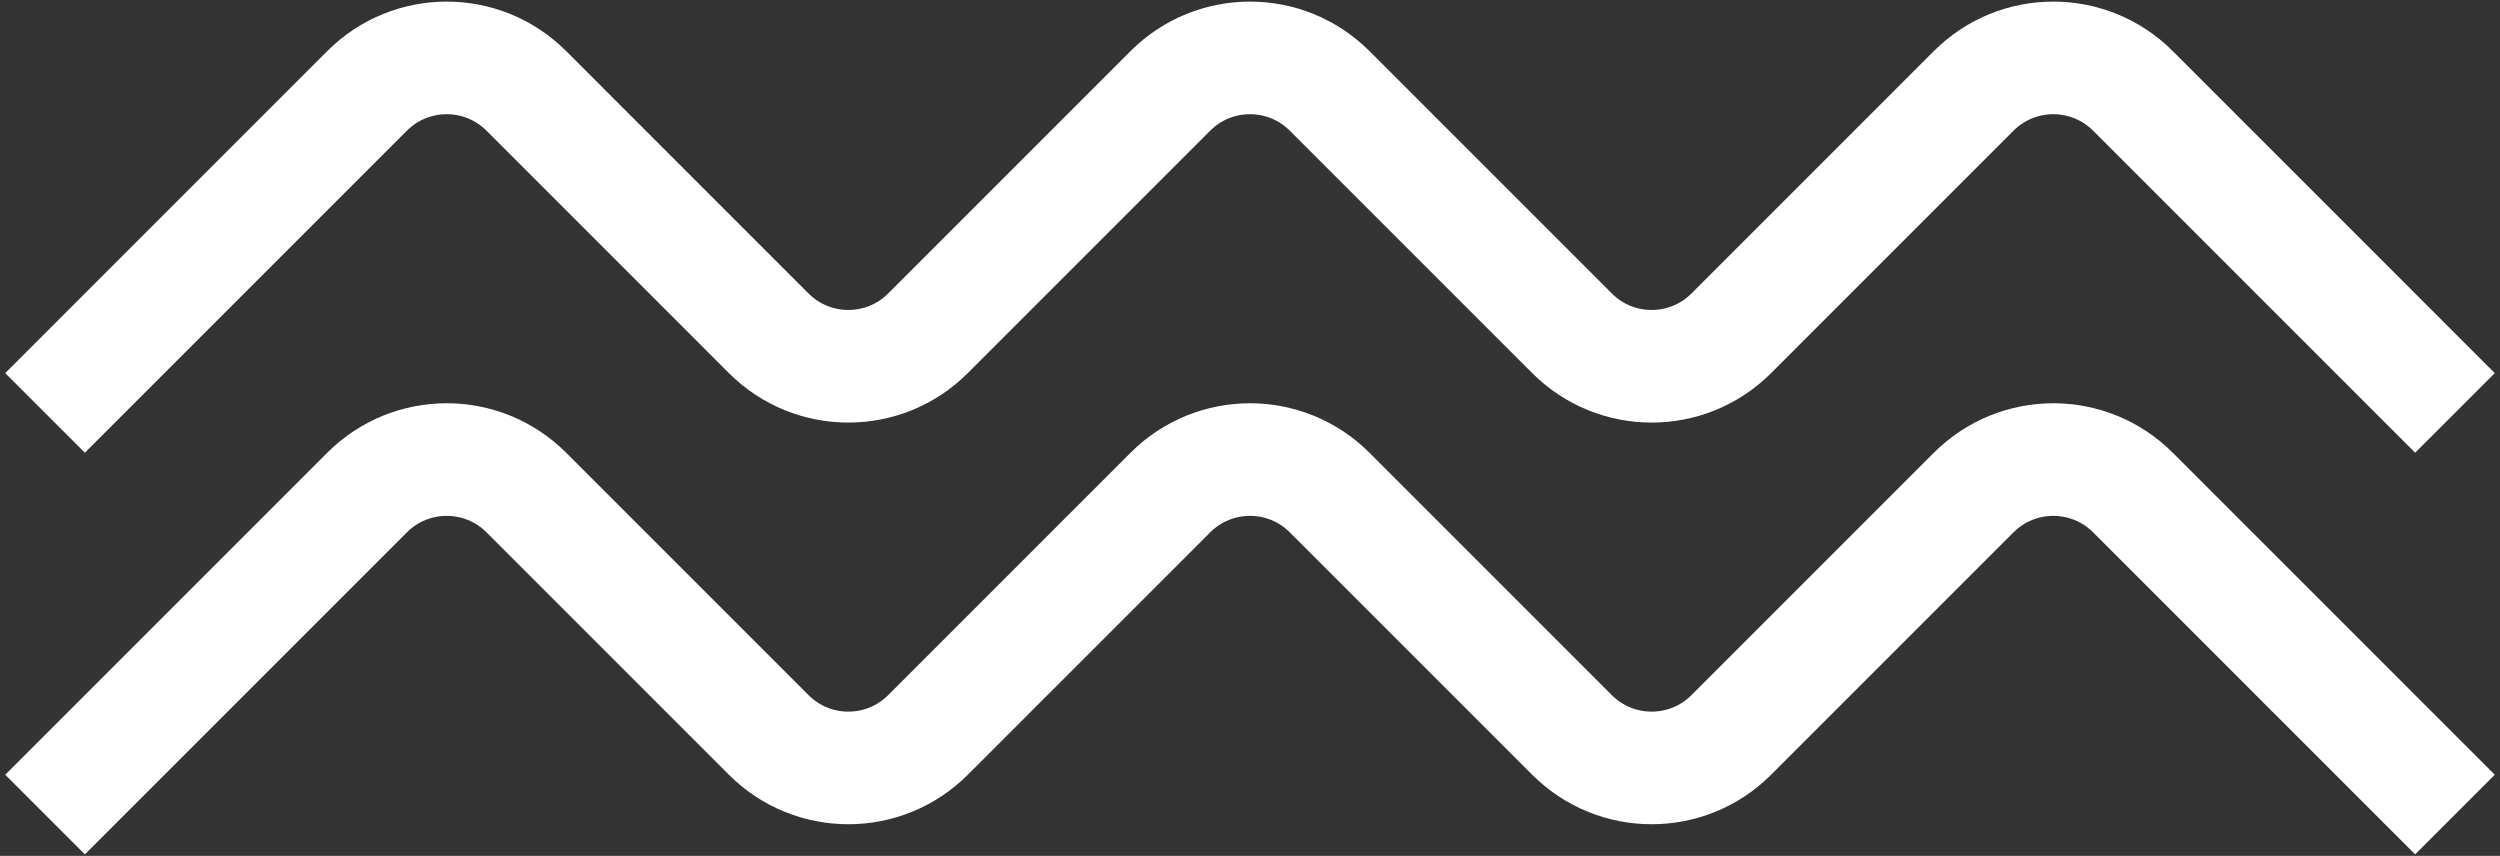
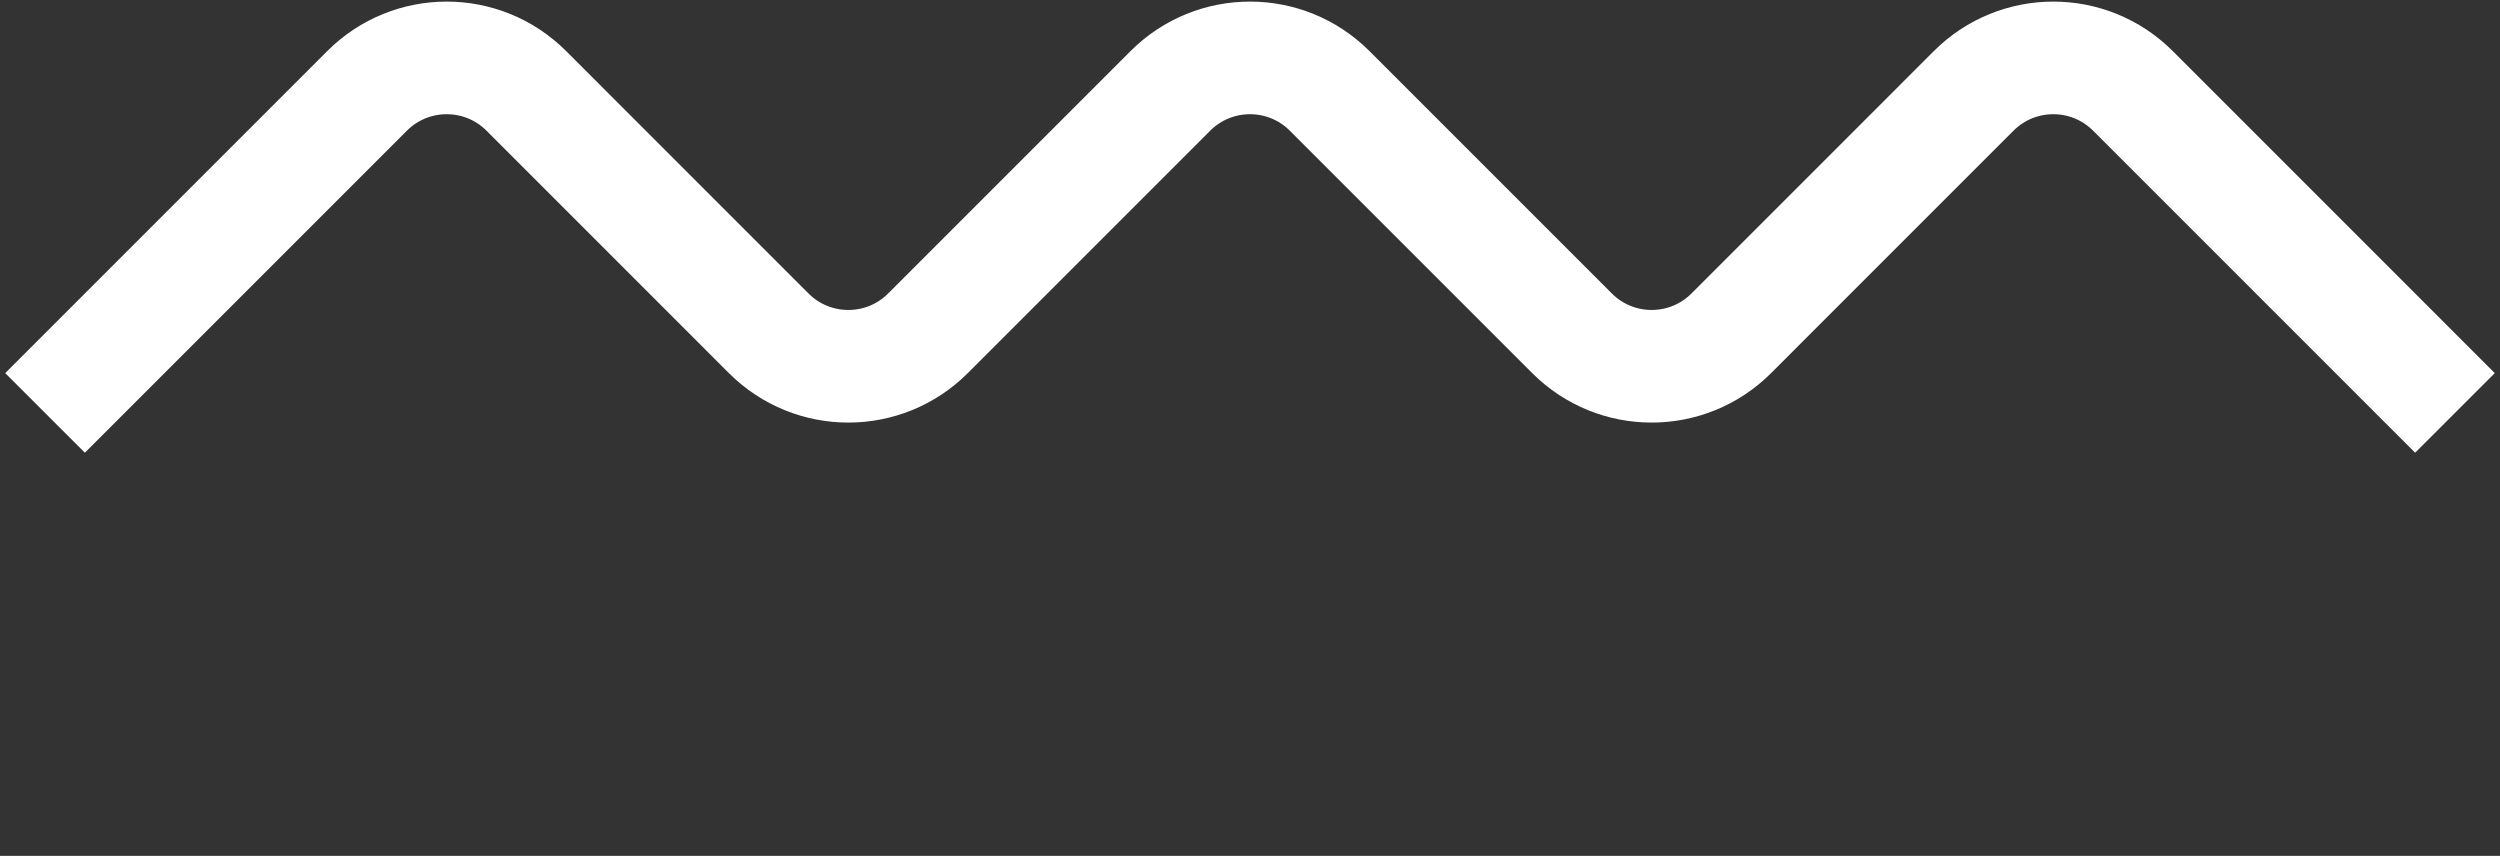
<svg xmlns="http://www.w3.org/2000/svg" width="222" height="76" viewBox="0 0 222 76" fill="none">
  <rect x="0" y="0" width="222" height="76" fill="#333333" stroke="none" />
  <path d="M4 36.667L32.596 8.071C36.501 4.166 42.833 4.166 46.738 8.071L68.262 29.596C72.168 33.501 78.499 33.501 82.404 29.596L103.929 8.071C107.834 4.166 114.166 4.166 118.071 8.071L139.596 29.596C143.501 33.501 149.832 33.501 153.738 29.596L175.262 8.071C179.168 4.166 185.499 4.166 189.404 8.071L218 36.667" stroke="white" stroke-width="10" />
-   <path d="M4 72.333L32.596 43.738C36.501 39.833 42.833 39.833 46.738 43.738L68.262 65.262C72.168 69.168 78.499 69.168 82.404 65.262L103.929 43.738C107.834 39.833 114.166 39.833 118.071 43.738L139.596 65.262C143.501 69.168 149.832 69.168 153.738 65.262L175.262 43.738C179.168 39.833 185.499 39.833 189.404 43.738L218 72.333" stroke="white" stroke-width="10" />
</svg>